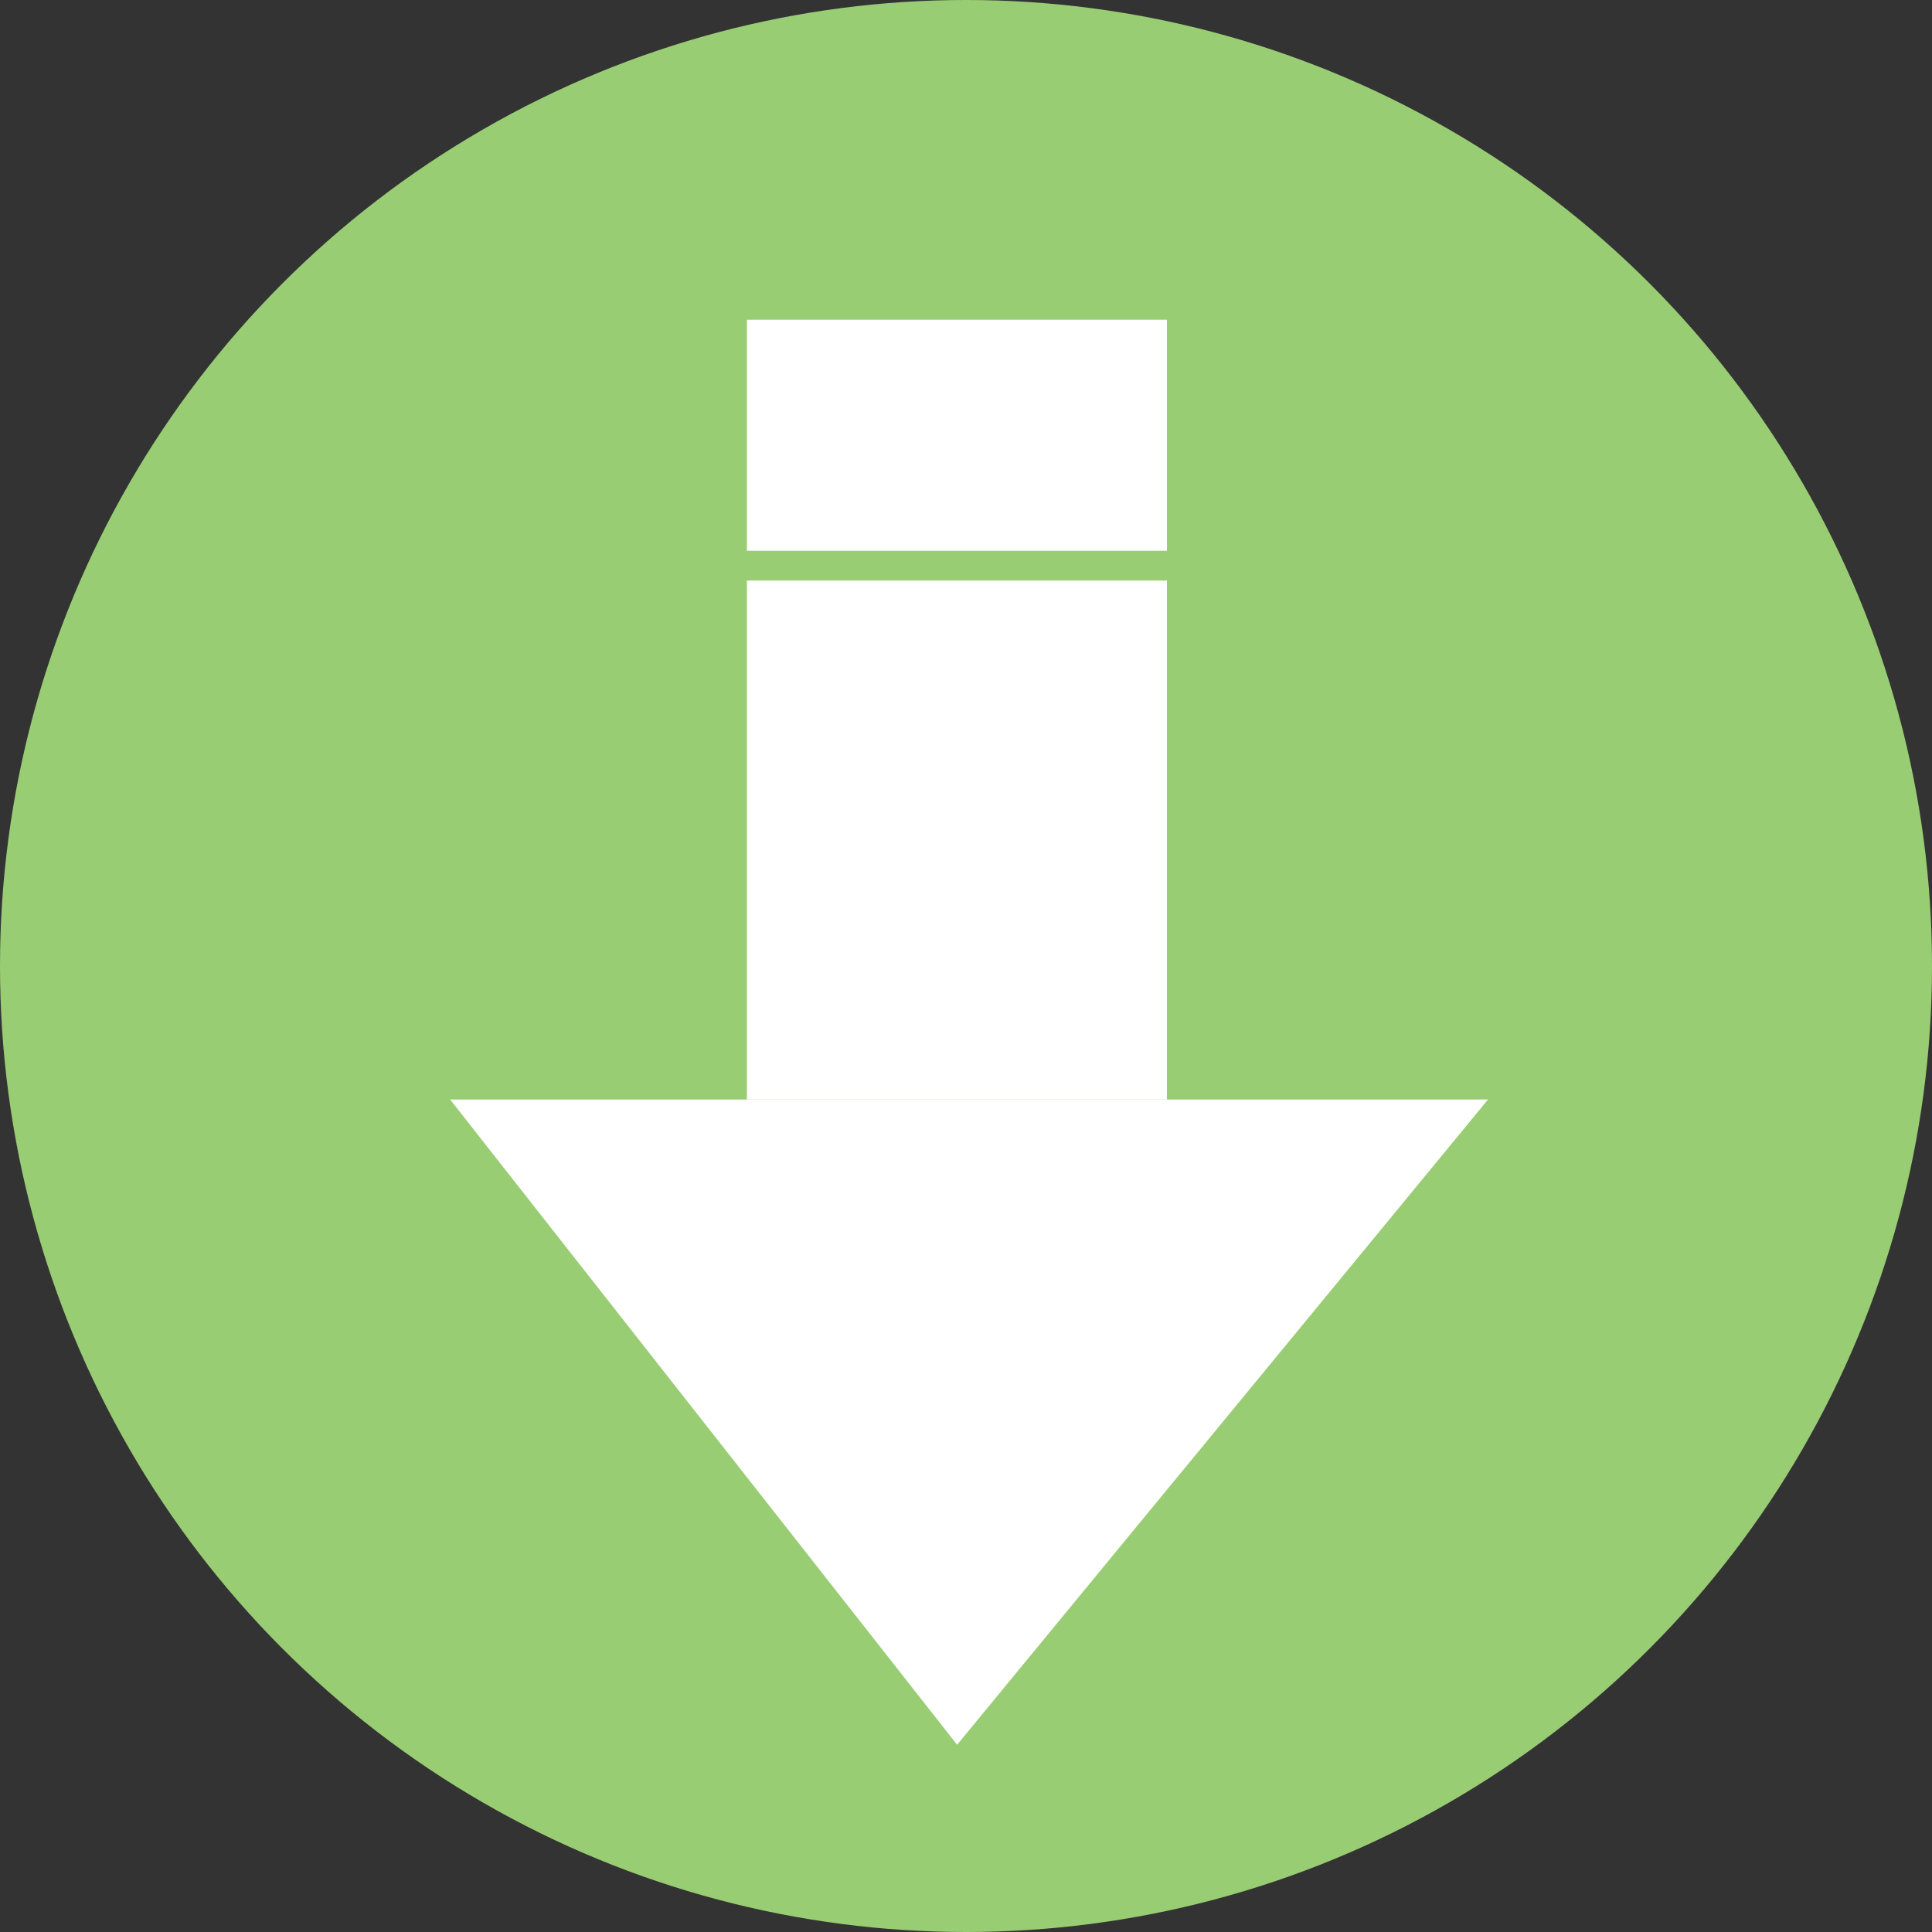
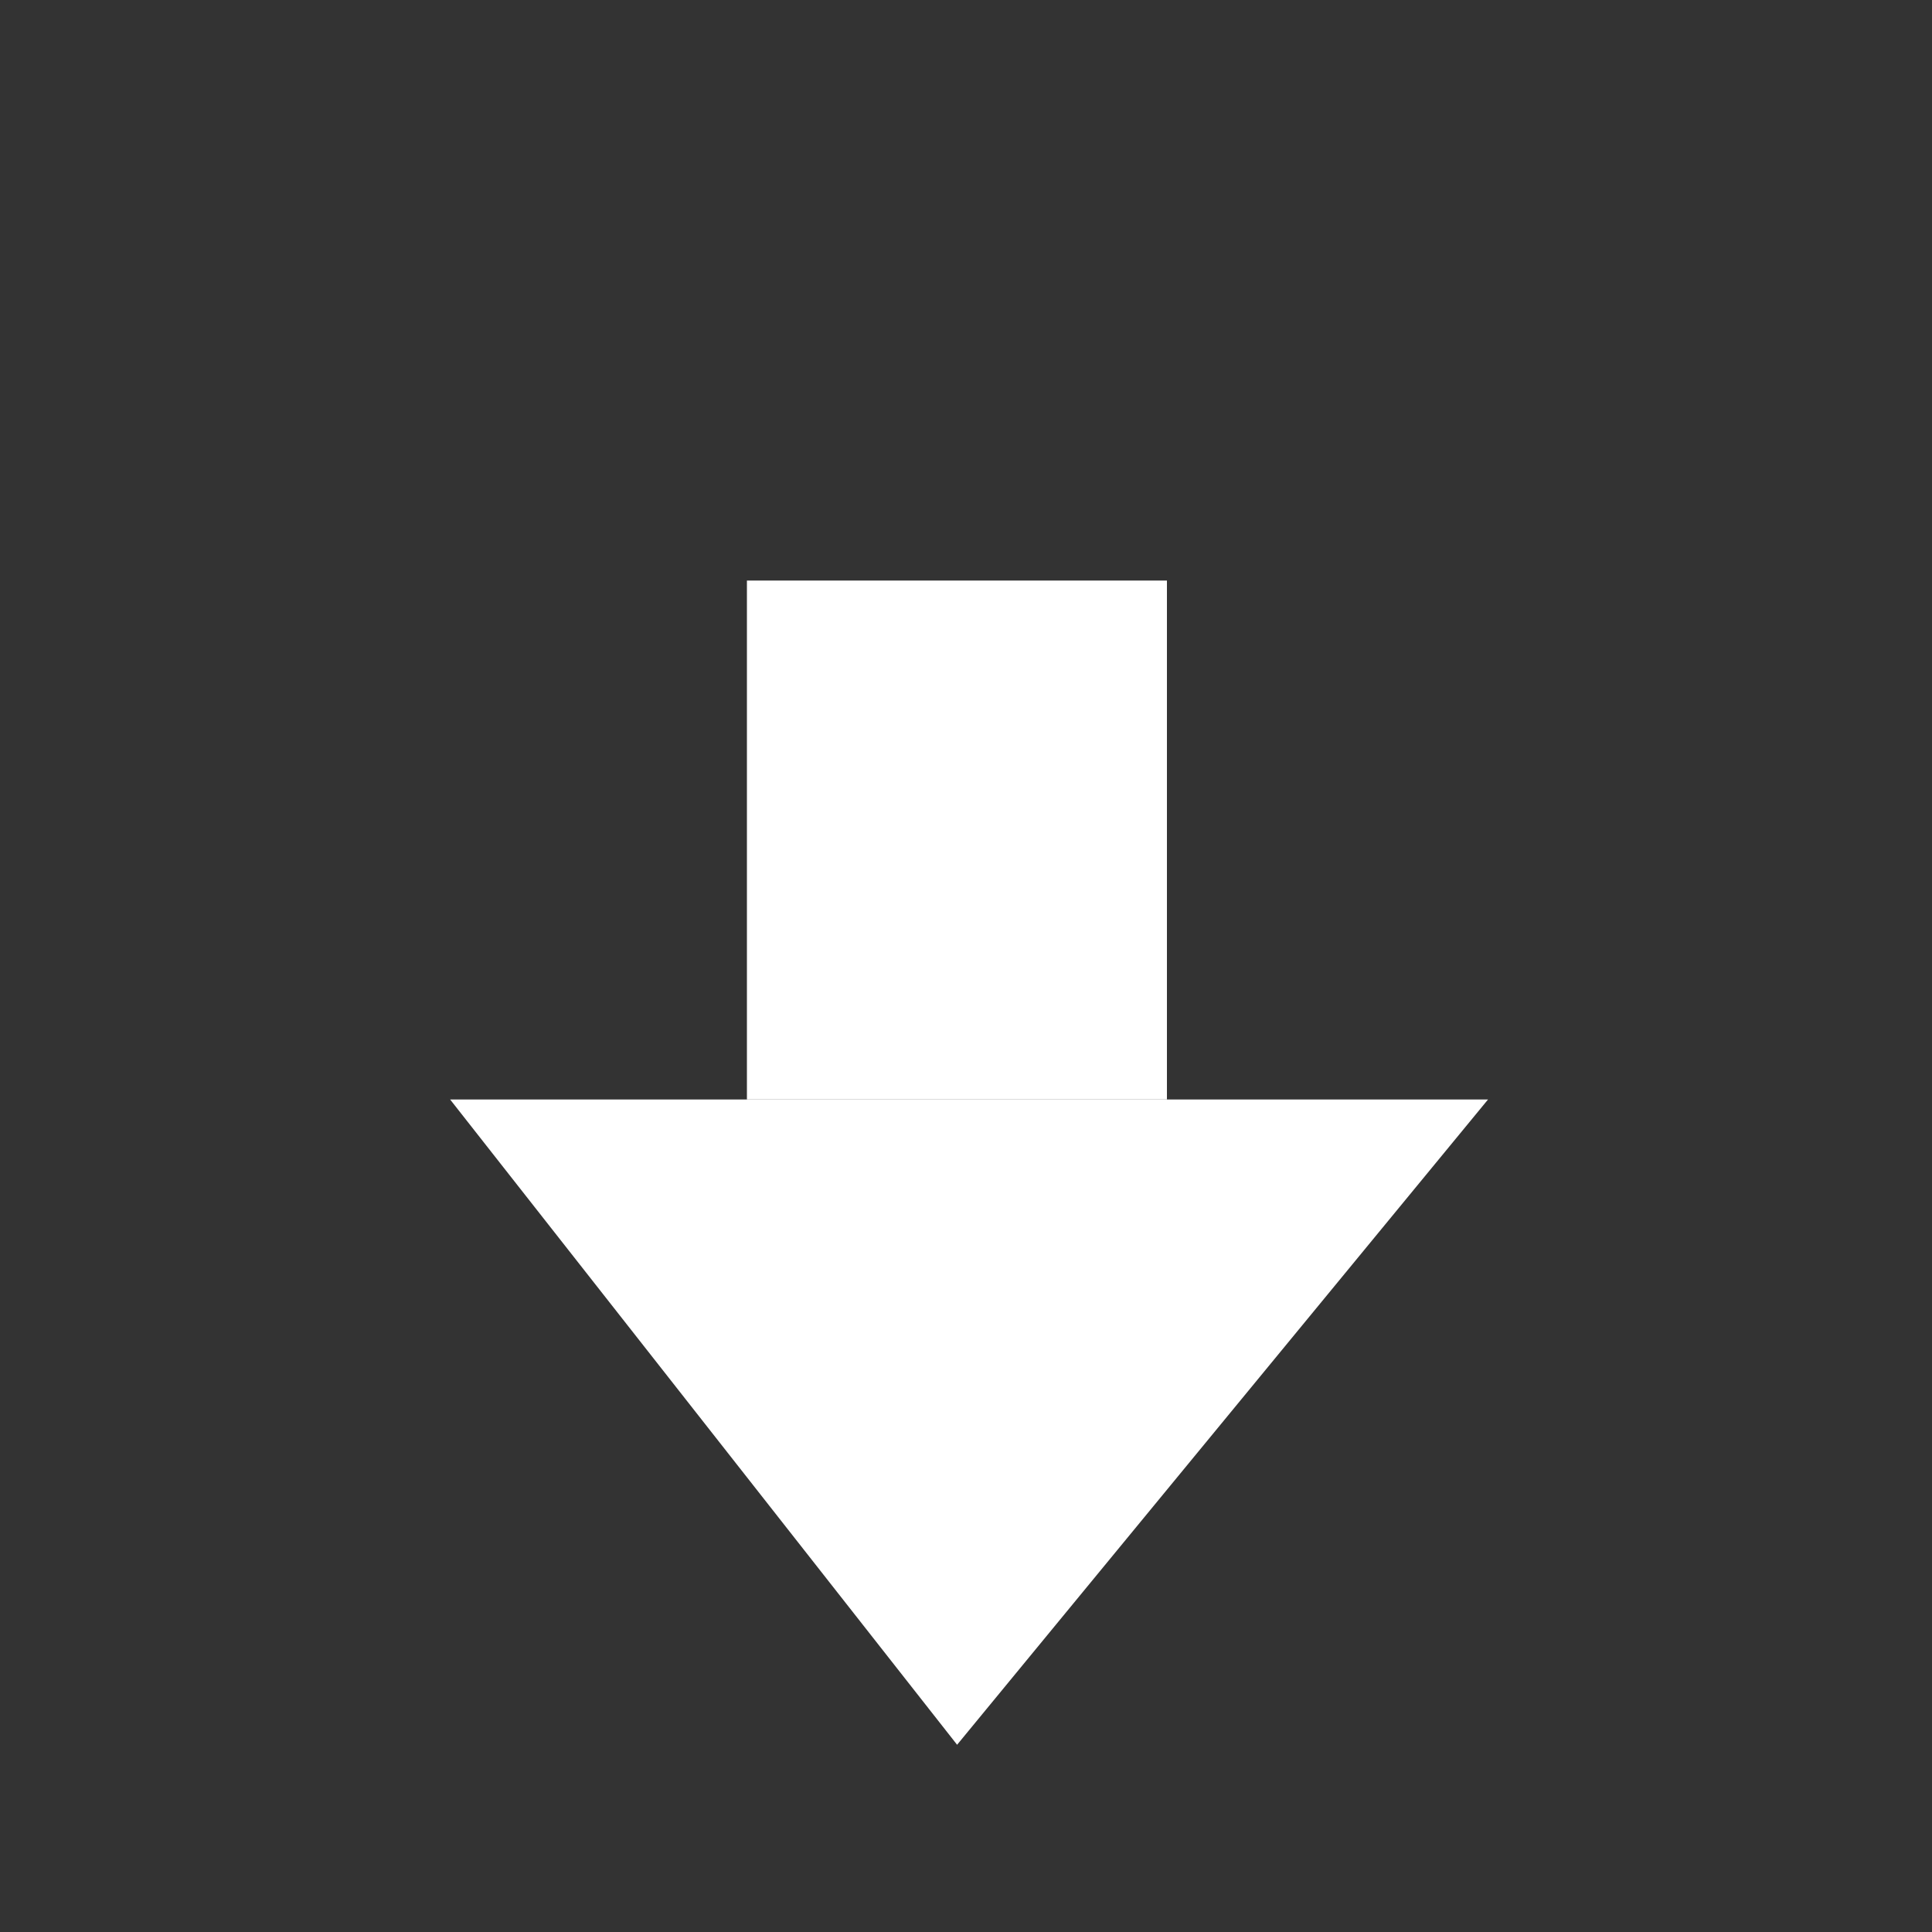
<svg xmlns="http://www.w3.org/2000/svg" id="Layer_2" data-name="Layer 2" viewBox="0 0 56.44 56.44">
  <rect x="0" y="0" width="56.44" height="56.44" fill="#333333" stroke="none" />
  <defs>
    <style>
      .cls-1 {
        fill: #fff;
      }

      .cls-1, .cls-2 {
        stroke-width: 0px;
      }

      .cls-2 {
        fill: #99cd73;
      }
    </style>
  </defs>
  <g id="iconos02">
    <g>
-       <circle class="cls-2" cx="28.22" cy="28.22" r="28.22" />
      <g>
        <rect class="cls-1" x="21.82" y="16.96" width="12.27" height="15.16" />
-         <rect class="cls-1" x="21.82" y="9.34" width="12.27" height="6.75" />
        <polygon class="cls-1" points="27.96 50.97 13.15 32.12 43.47 32.12 27.96 50.97" />
      </g>
    </g>
  </g>
</svg>